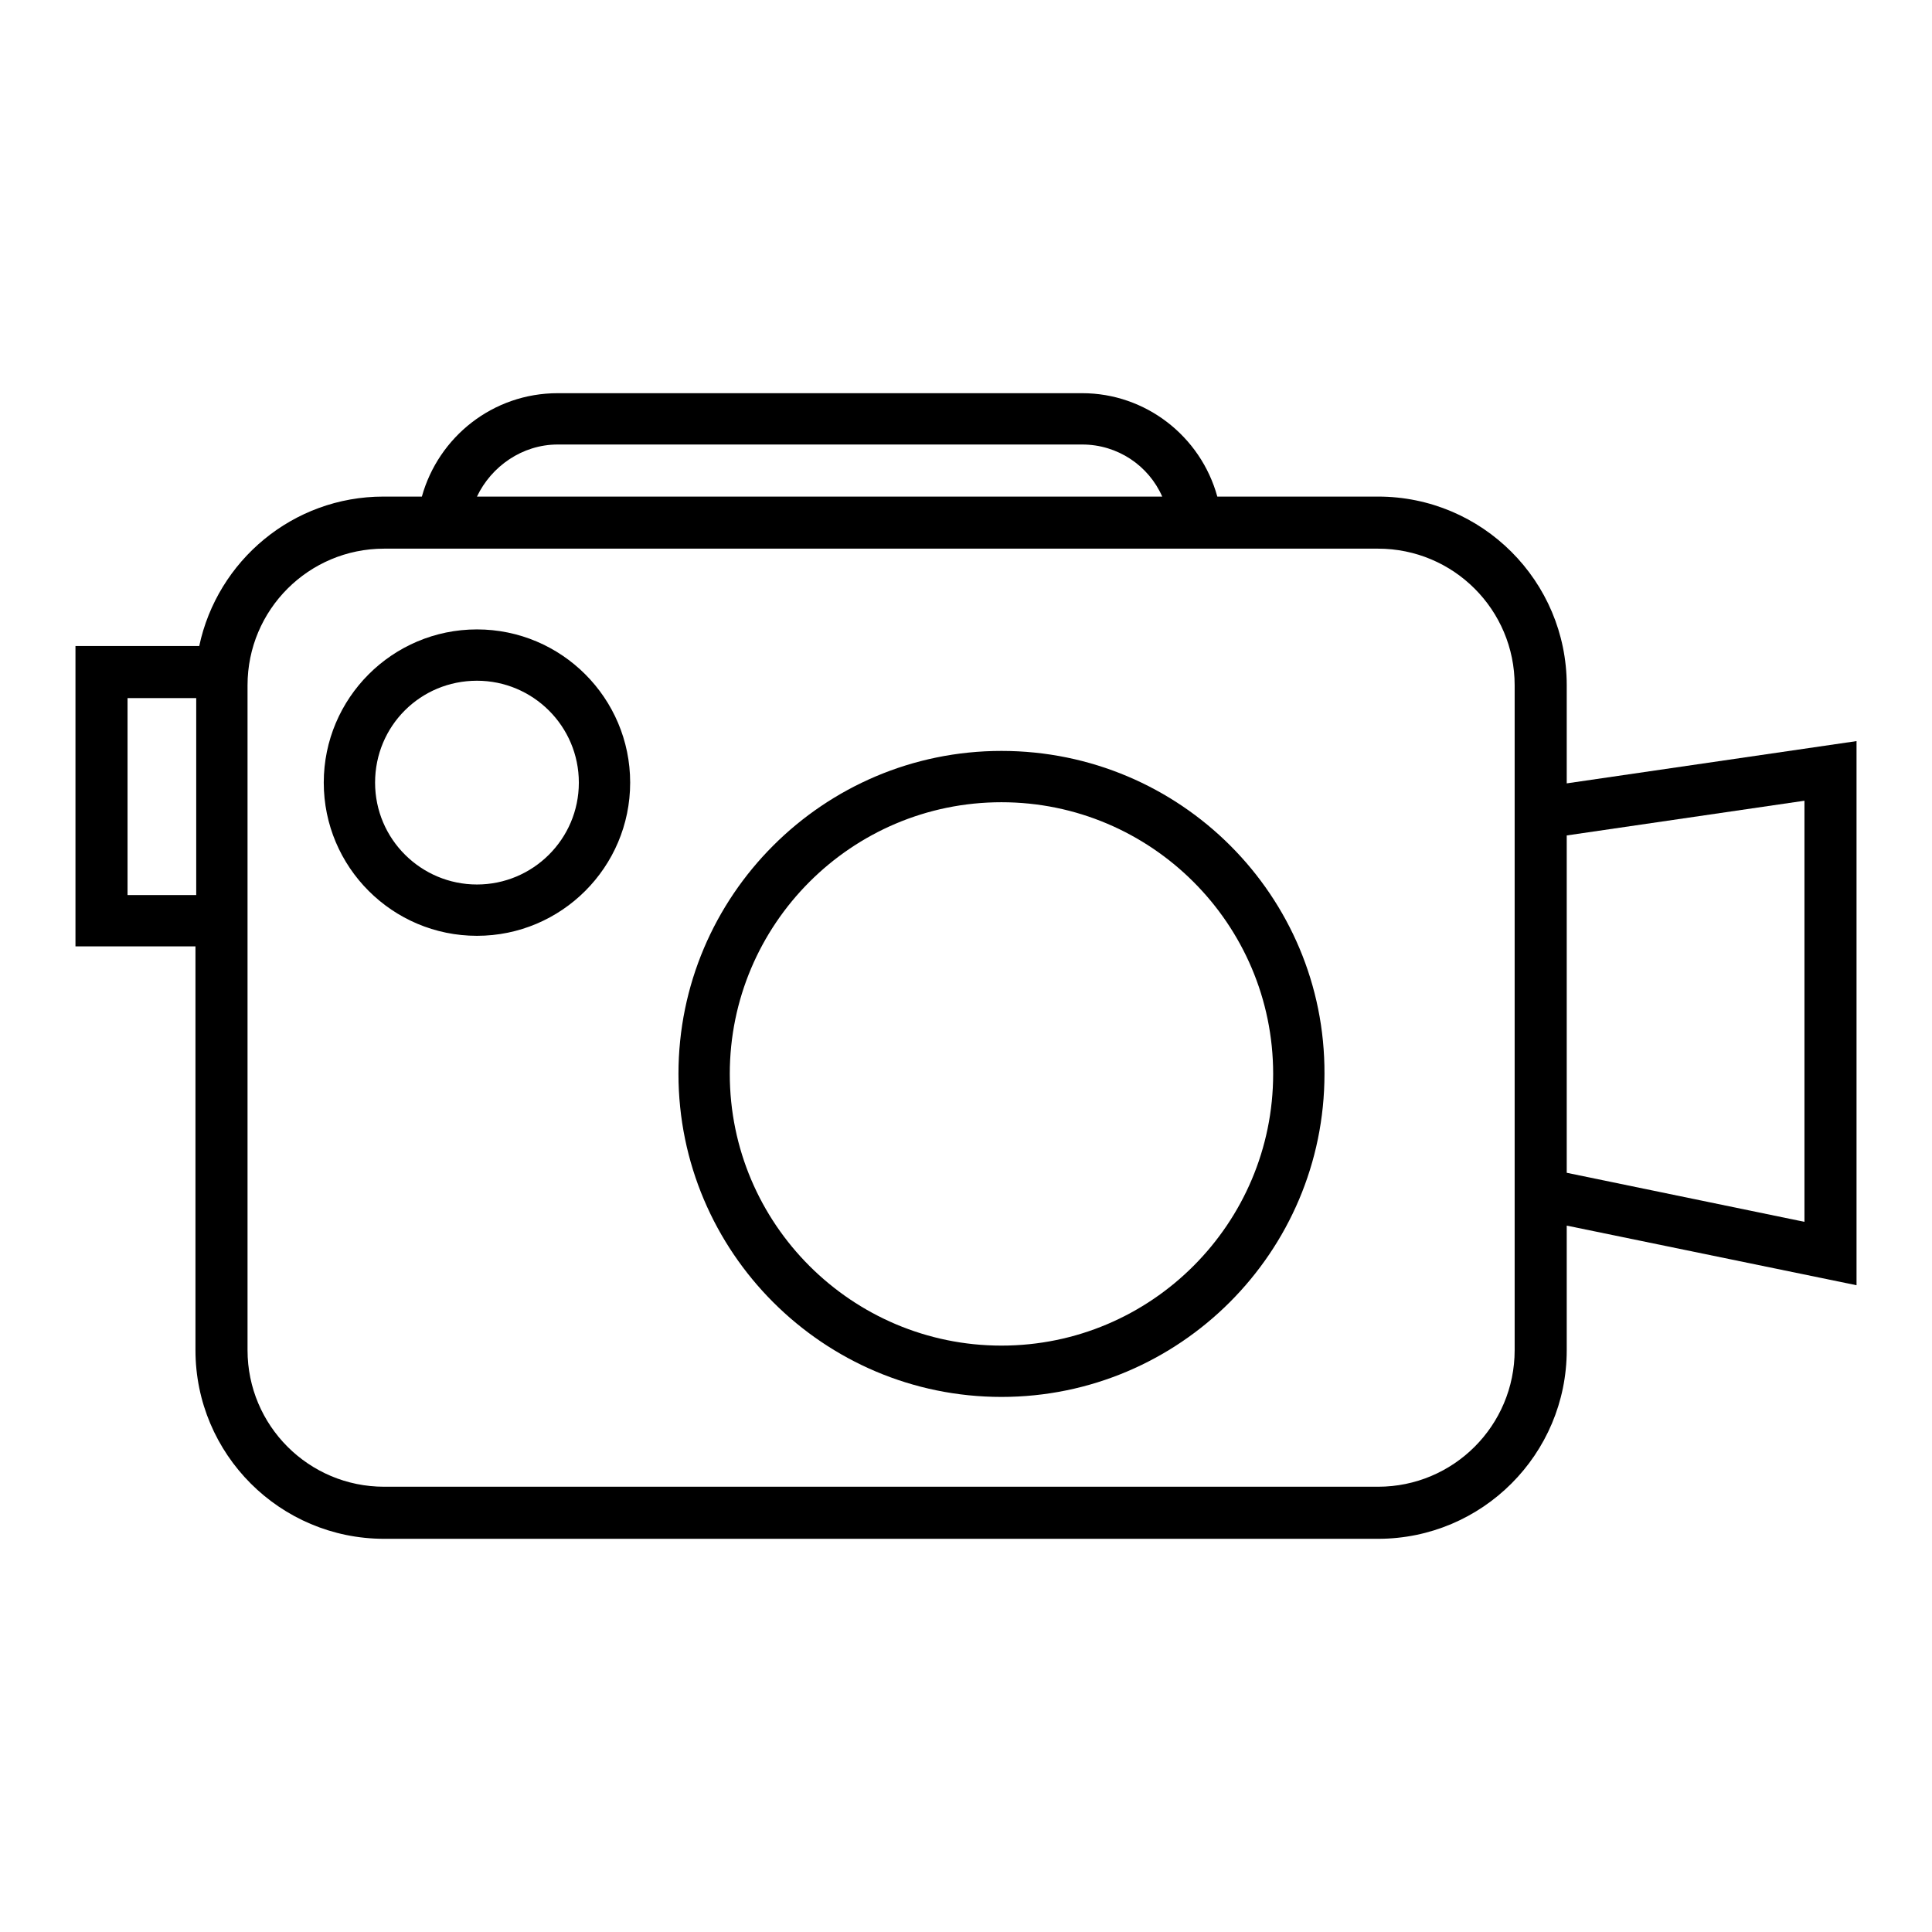
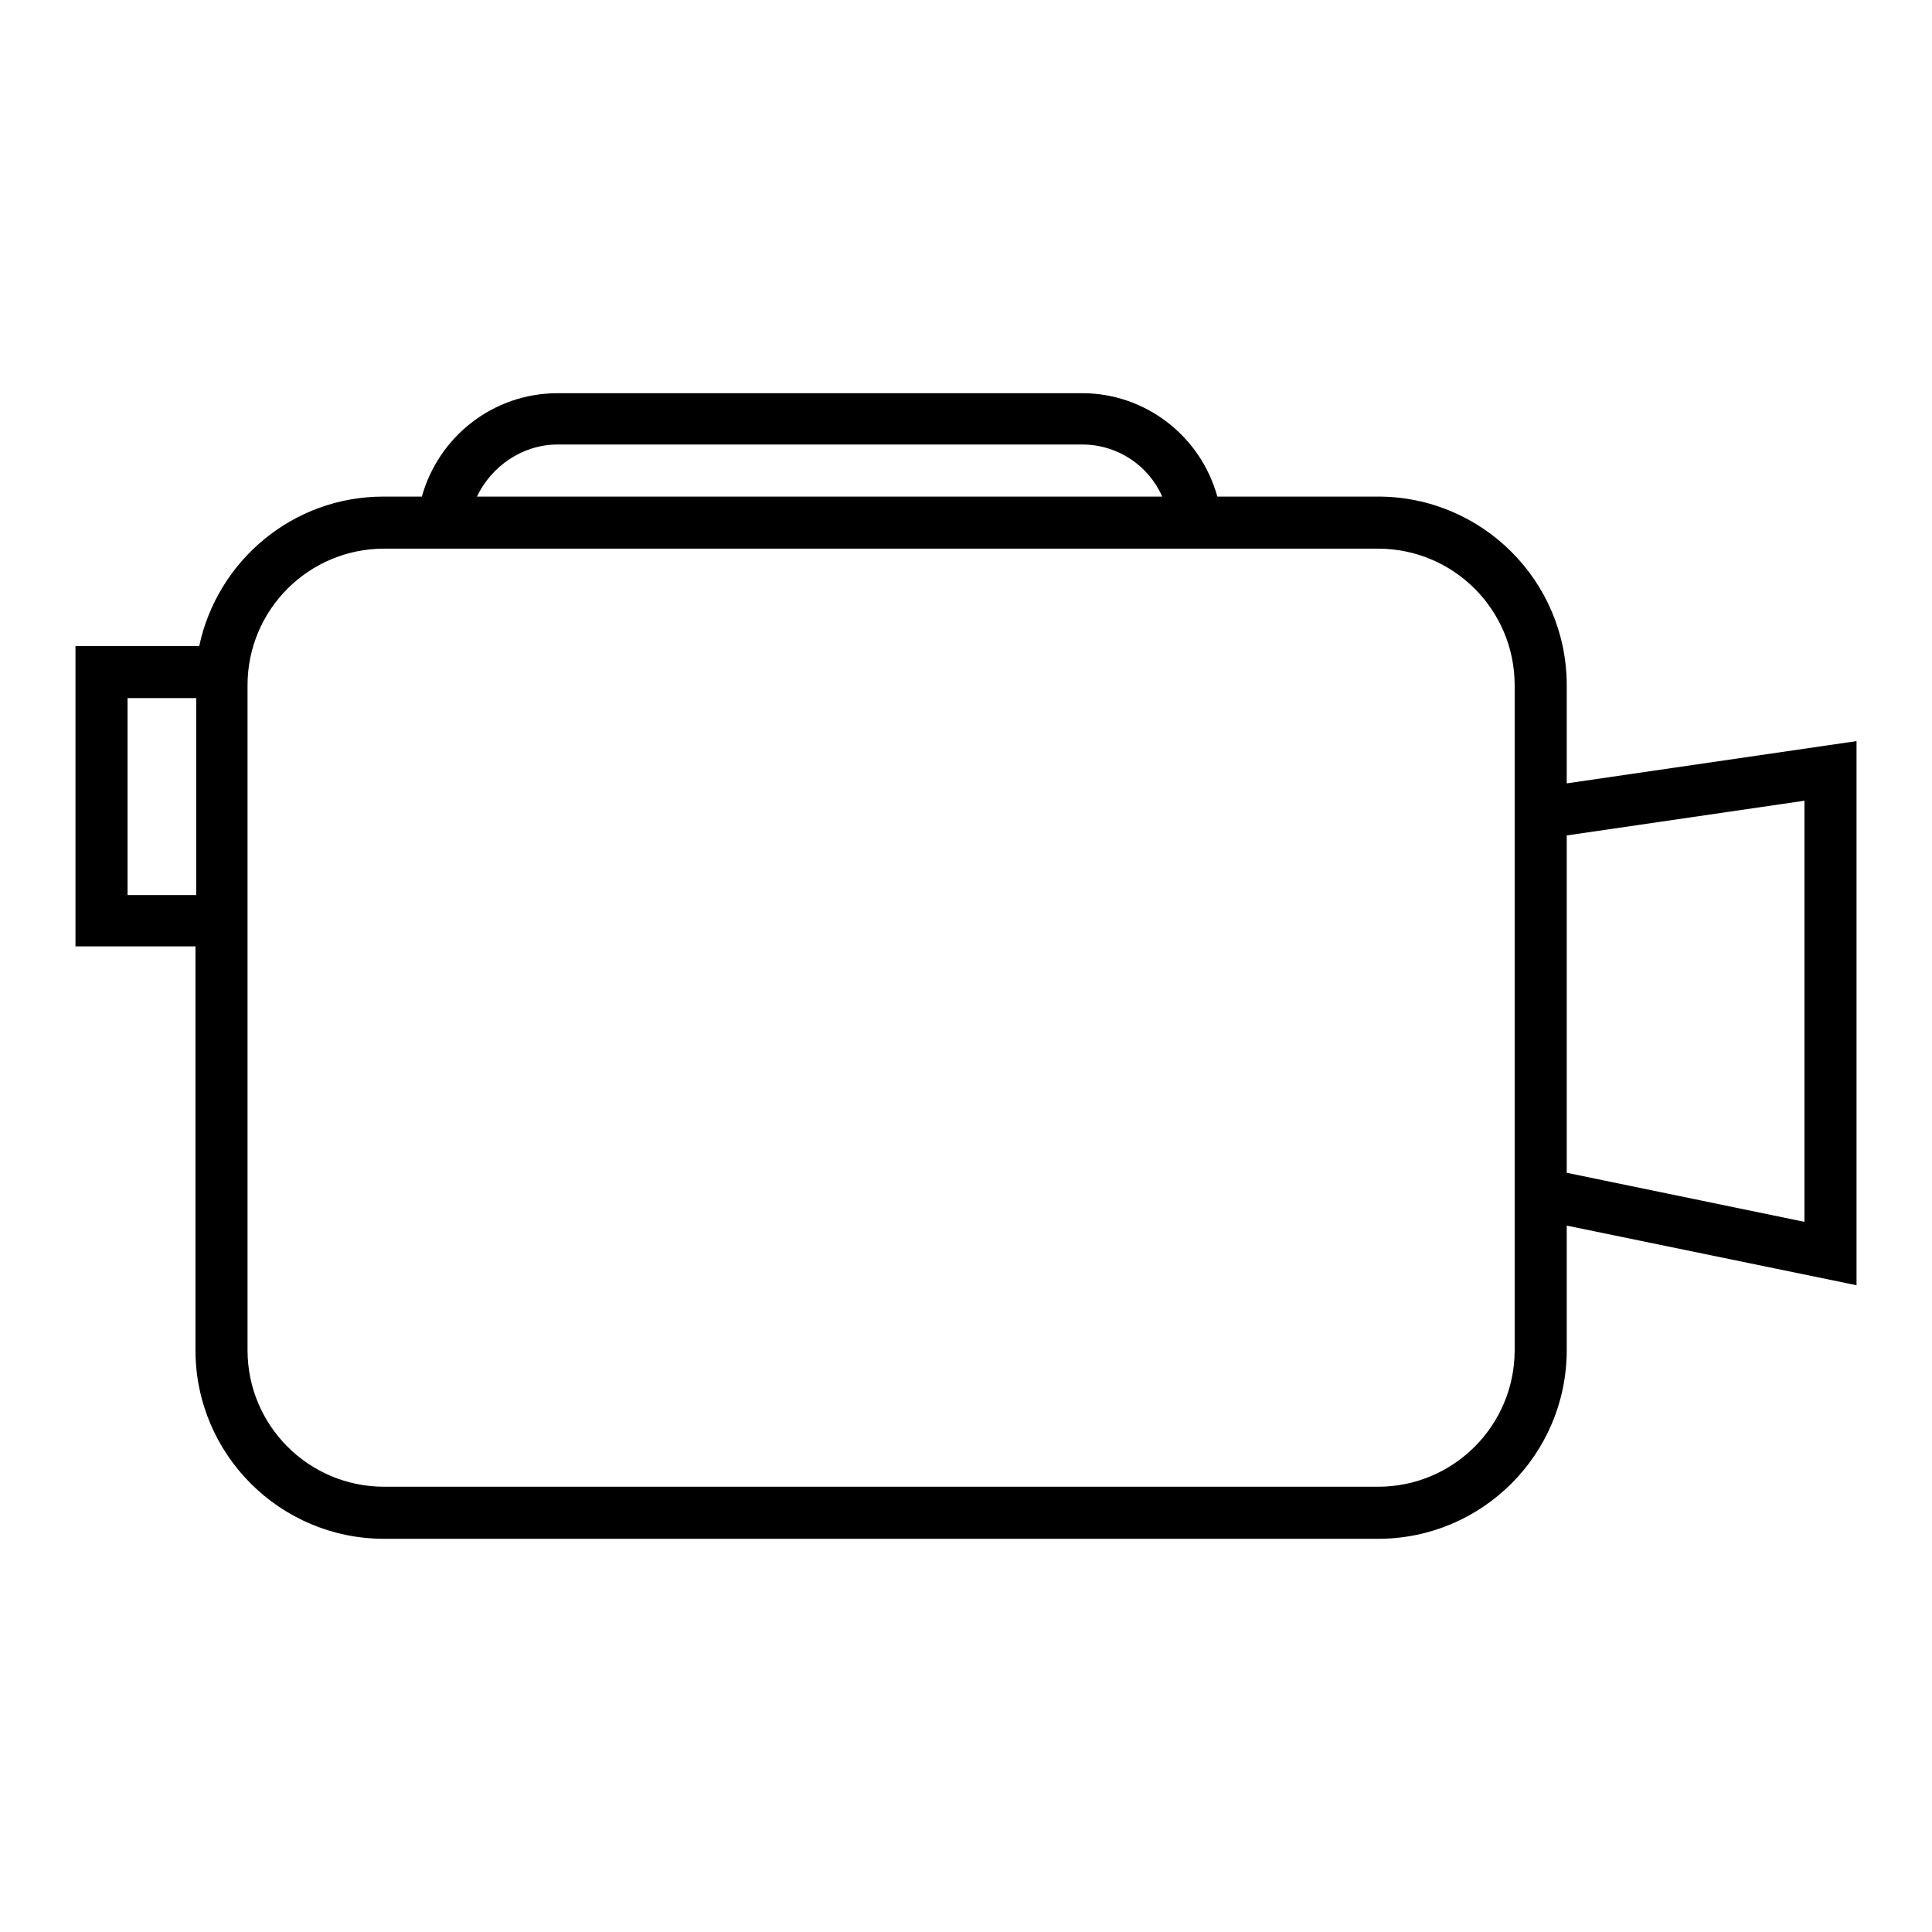
<svg xmlns="http://www.w3.org/2000/svg" version="1.1" x="0px" y="0px" viewBox="0 0 256 256" enable-background="new 0 0 256 256" xml:space="preserve">
  <g>
-     <path fill="#000000" d="M132.7,99.5c-23.6,0-42.8,19.2-42.8,42.8c0,23.6,19.2,42.8,42.8,42.8c23.6,0,42.8-19.2,42.8-42.8 C175.6,118.7,156.4,99.5,132.7,99.5L132.7,99.5z M132.7,178.3c-19.8,0-36-16.1-36-36c0-19.8,16.1-36,36-36c19.8,0,36,16.1,36,36 C168.7,162.1,152.6,178.3,132.7,178.3z M63.2,83.4c-11.2,0-20.3,9.1-20.3,20.3c0,11.2,9.1,20.3,20.3,20.3 c11.2,0,20.3-9.1,20.3-20.3C83.5,92.5,74.4,83.4,63.2,83.4L63.2,83.4z M63.2,117.2c-7.4,0-13.5-6-13.5-13.5s6-13.5,13.5-13.5 c7.4,0,13.5,6,13.5,13.5S70.6,117.2,63.2,117.2z" />
    <path fill="#000000" d="M246,98.2l-38.4,5.6v-13c0-13.8-11.2-25-25-25h-21.3c-2.2-8-9.5-13.7-17.9-13.7H73.9 c-8.6,0-15.8,5.8-18,13.7h-5.1c-12,0-22,8.5-24.4,19.8H10v39.8h15.9v53.5c0,13.8,11.2,25,25,25h131.7c13.8,0,25-11.2,25-25v-16.5 l38.4,7.9L246,98.2L246,98.2z M73.9,58.9h69.5c4.7,0,8.8,2.8,10.6,6.9H63.2C65.1,61.8,69.2,58.9,73.9,58.9z M16.9,118.6V92.5h9.1 v26.1H16.9z M200.7,178.9c0,10-8.1,18.1-18.1,18.1H50.9c-10,0-18.1-8.1-18.1-18.1V90.8c0-10,8.1-18.1,18.1-18.1h131.7 c10,0,18.1,8.1,18.1,18.1V178.9z M239.1,161.9l-31.5-6.5v-44.7l31.5-4.6V161.9z" />
  </g>
</svg>